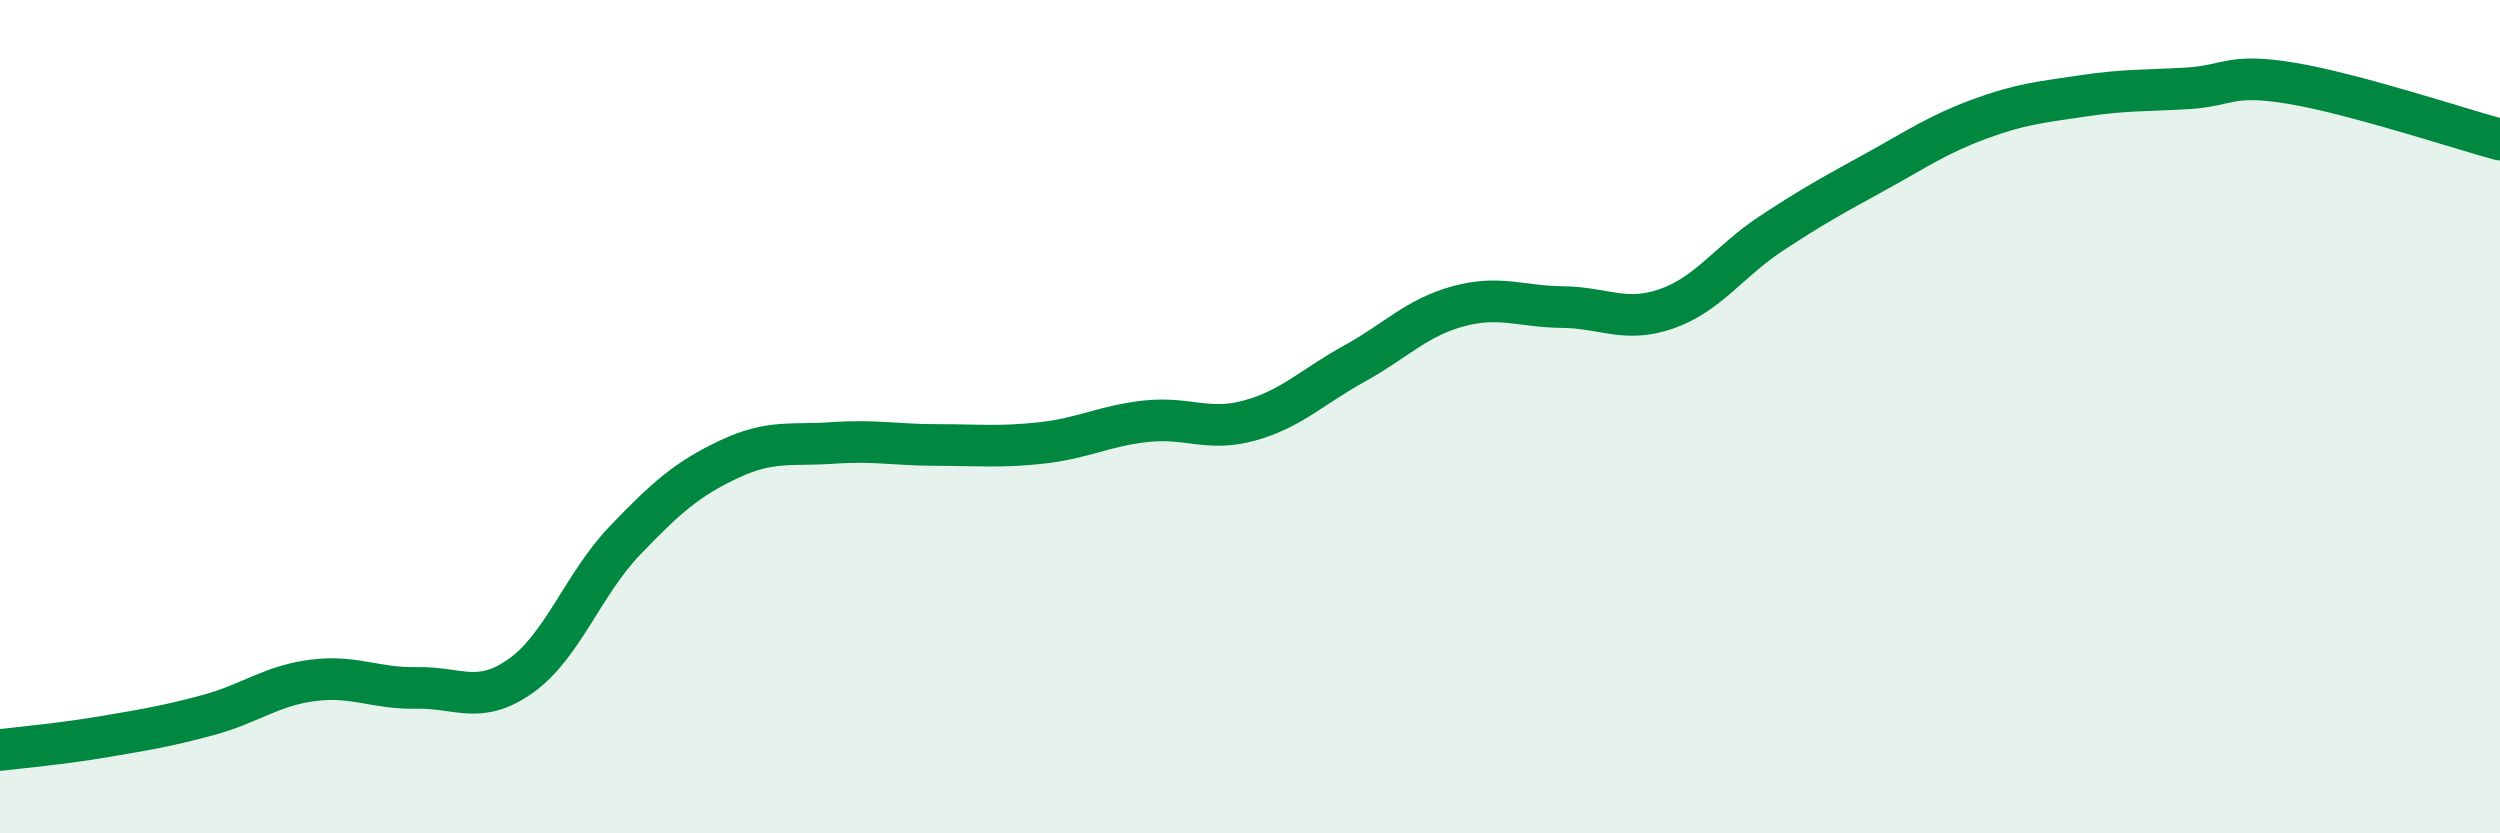
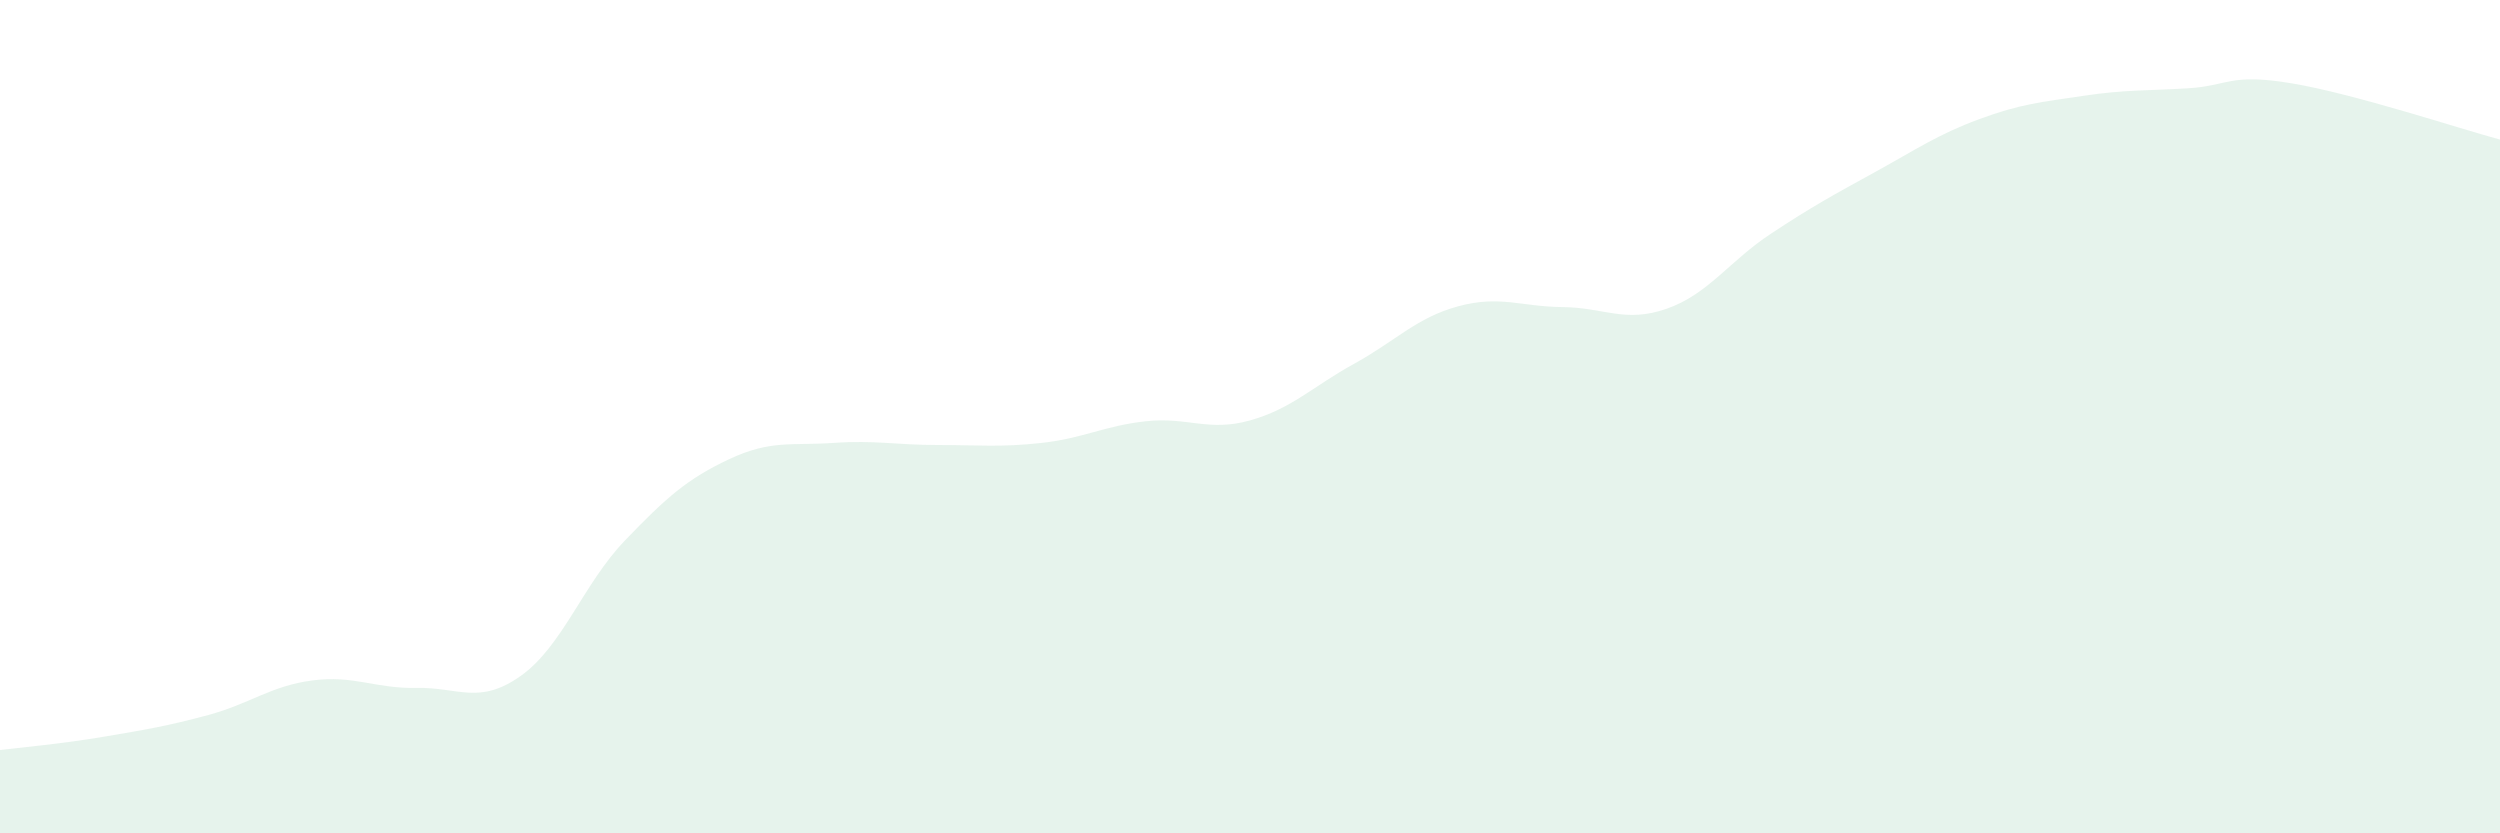
<svg xmlns="http://www.w3.org/2000/svg" width="60" height="20" viewBox="0 0 60 20">
  <path d="M 0,18 C 0.5,17.94 1.5,17.85 2.5,17.68 C 3.5,17.51 4,17.43 5,17.16 C 6,16.89 6.5,16.46 7.5,16.33 C 8.5,16.2 9,16.53 10,16.51 C 11,16.49 11.5,16.93 12.5,16.22 C 13.5,15.51 14,14.01 15,12.97 C 16,11.93 16.5,11.49 17.5,11.02 C 18.5,10.55 19,10.7 20,10.63 C 21,10.56 21.5,10.68 22.5,10.68 C 23.5,10.68 24,10.74 25,10.63 C 26,10.52 26.5,10.22 27.5,10.11 C 28.5,10 29,10.37 30,10.09 C 31,9.81 31.5,9.28 32.5,8.73 C 33.5,8.18 34,7.62 35,7.35 C 36,7.08 36.5,7.36 37.5,7.37 C 38.5,7.38 39,7.76 40,7.41 C 41,7.06 41.5,6.27 42.5,5.61 C 43.5,4.95 44,4.68 45,4.13 C 46,3.58 46.5,3.23 47.5,2.86 C 48.5,2.49 49,2.45 50,2.3 C 51,2.15 51.5,2.18 52.5,2.12 C 53.5,2.06 53.5,1.75 55,2 C 56.5,2.25 59,3.08 60,3.35L60 20L0 20Z" fill="#008740" opacity="0.1" stroke-linecap="round" stroke-linejoin="round" />
-   <path d="M 0,18 C 0.5,17.94 1.5,17.85 2.5,17.68 C 3.5,17.51 4,17.43 5,17.16 C 6,16.89 6.5,16.46 7.5,16.33 C 8.5,16.2 9,16.53 10,16.51 C 11,16.49 11.5,16.93 12.5,16.22 C 13.5,15.51 14,14.01 15,12.97 C 16,11.93 16.5,11.49 17.5,11.02 C 18.5,10.55 19,10.7 20,10.63 C 21,10.56 21.5,10.68 22.5,10.68 C 23.5,10.68 24,10.74 25,10.63 C 26,10.52 26.5,10.22 27.5,10.11 C 28.5,10 29,10.37 30,10.09 C 31,9.81 31.5,9.28 32.5,8.73 C 33.5,8.18 34,7.62 35,7.35 C 36,7.08 36.5,7.36 37.5,7.37 C 38.5,7.38 39,7.76 40,7.41 C 41,7.06 41.5,6.27 42.5,5.61 C 43.5,4.95 44,4.68 45,4.13 C 46,3.58 46.5,3.23 47.5,2.86 C 48.5,2.49 49,2.45 50,2.3 C 51,2.15 51.5,2.18 52.5,2.12 C 53.5,2.06 53.5,1.75 55,2 C 56.5,2.25 59,3.08 60,3.35" stroke="#008740" stroke-width="1" fill="none" stroke-linecap="round" stroke-linejoin="round" />
</svg>